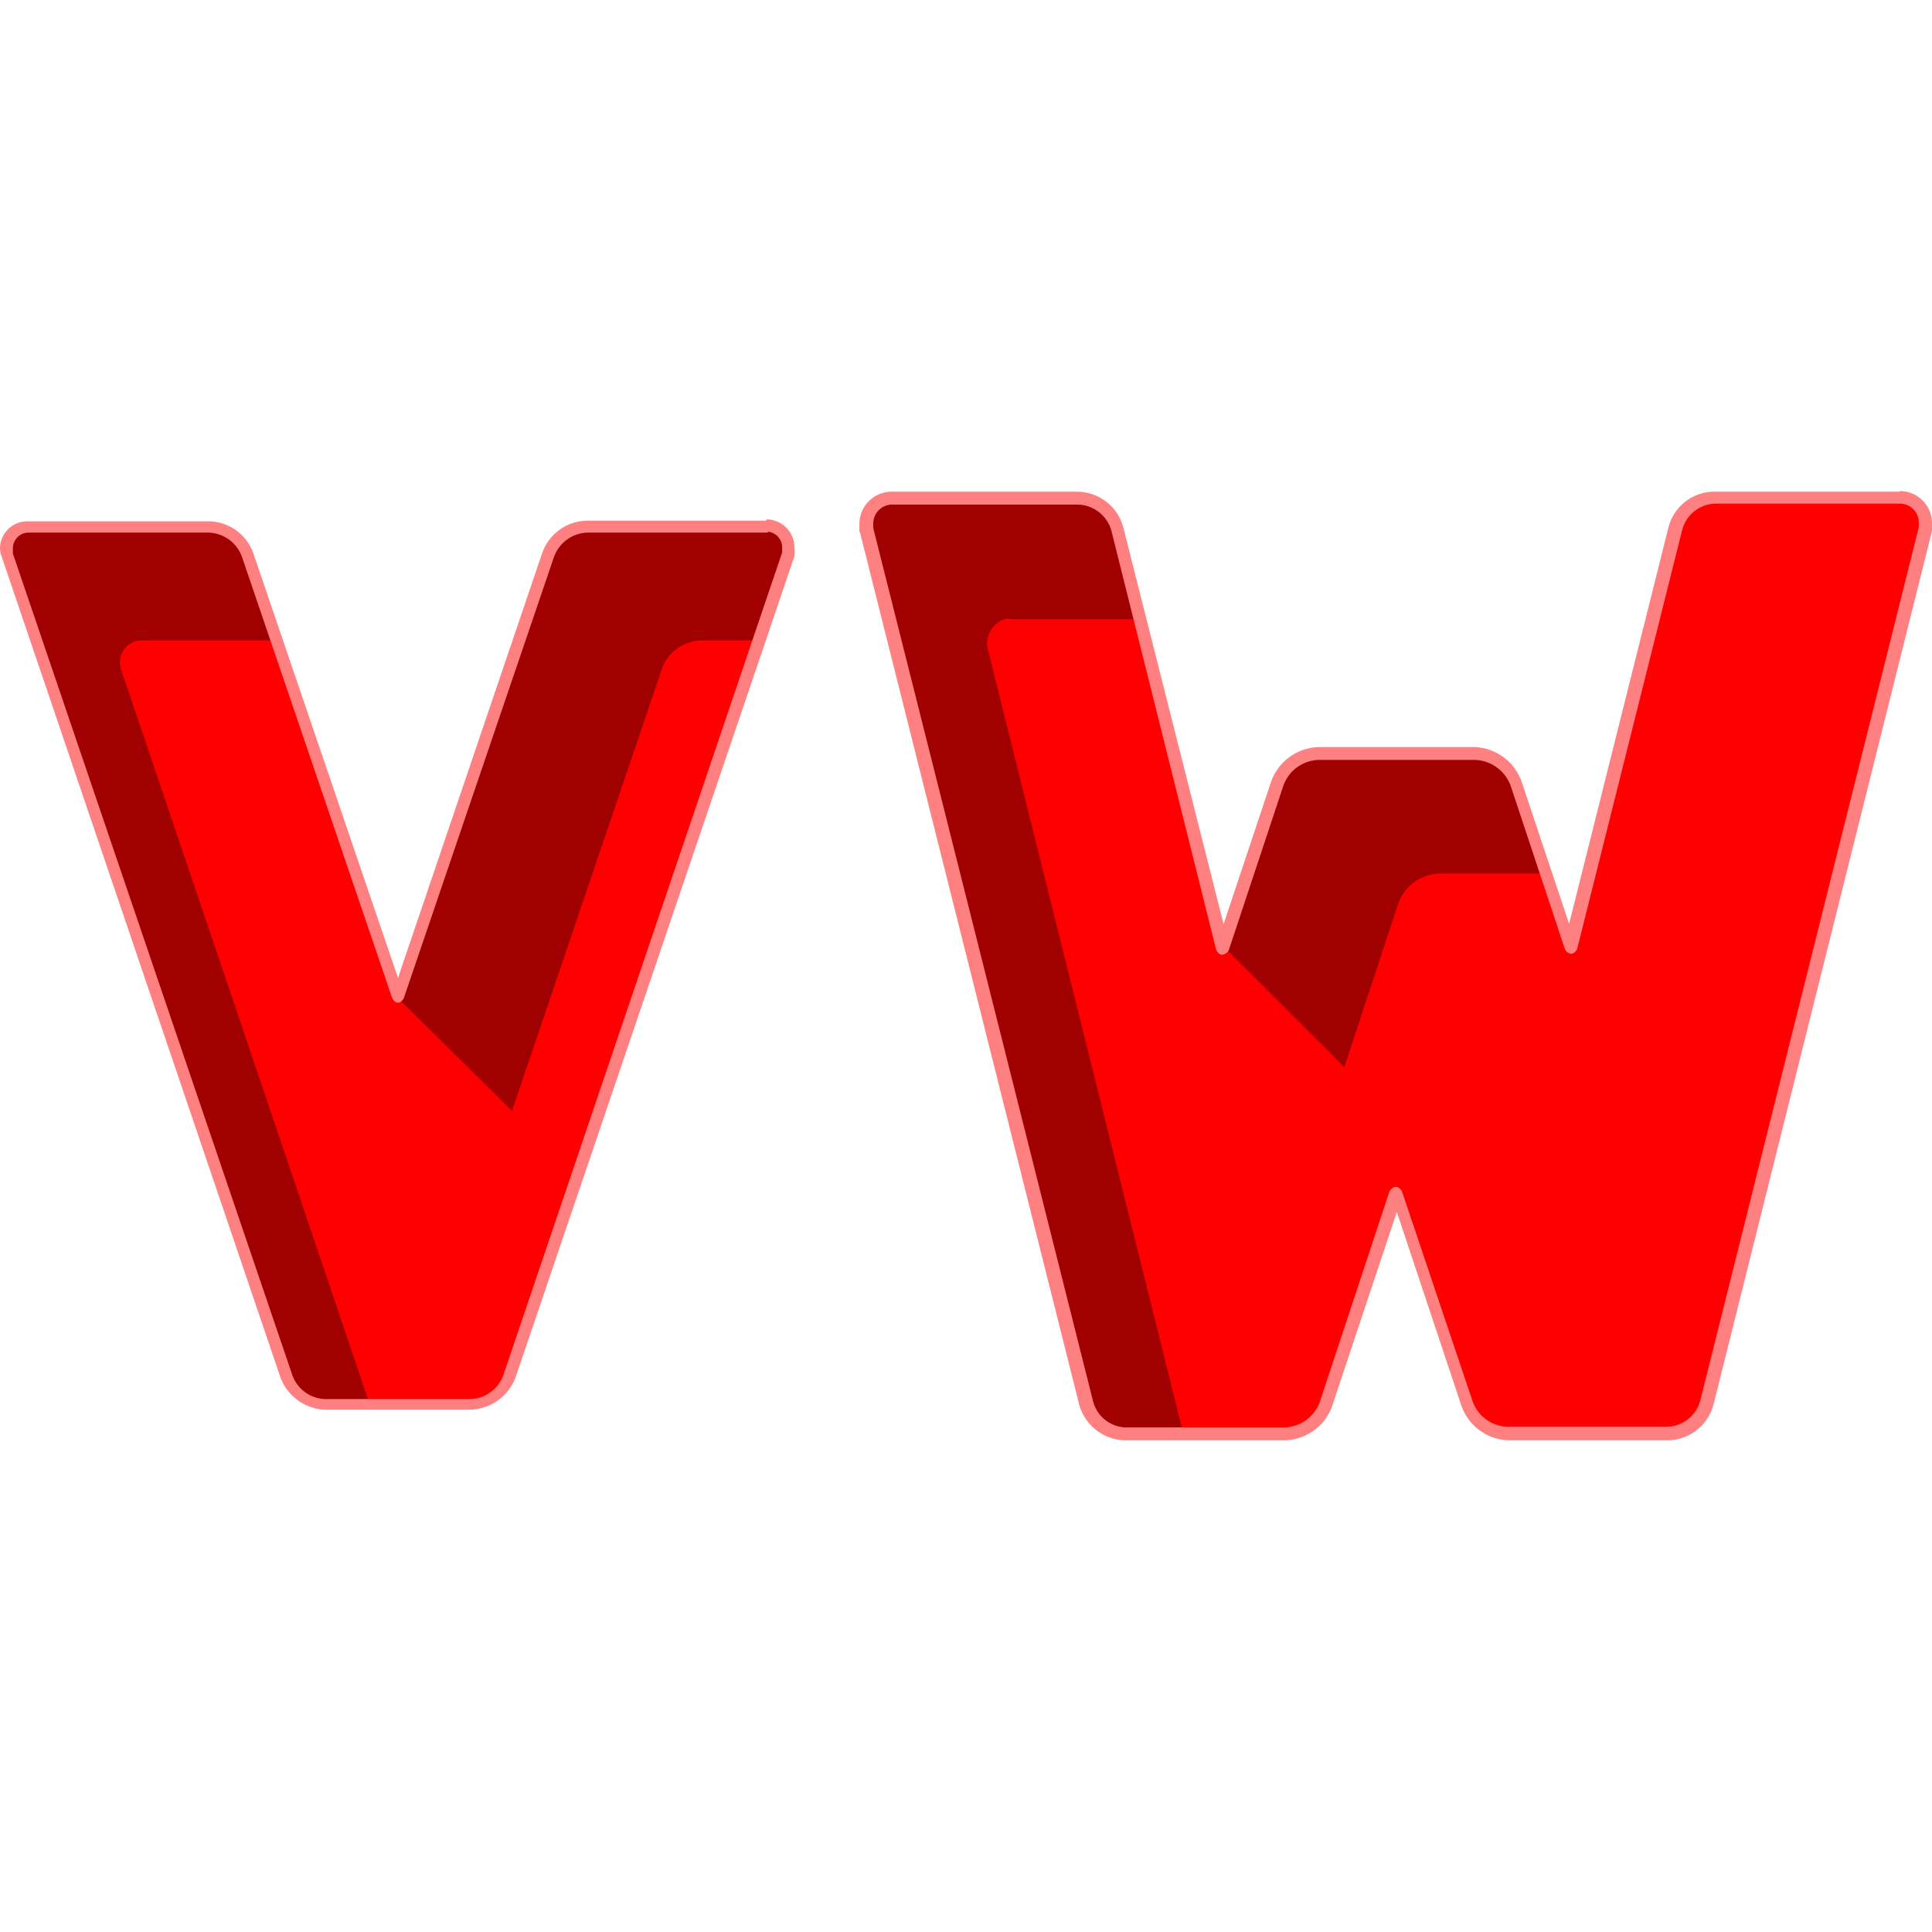
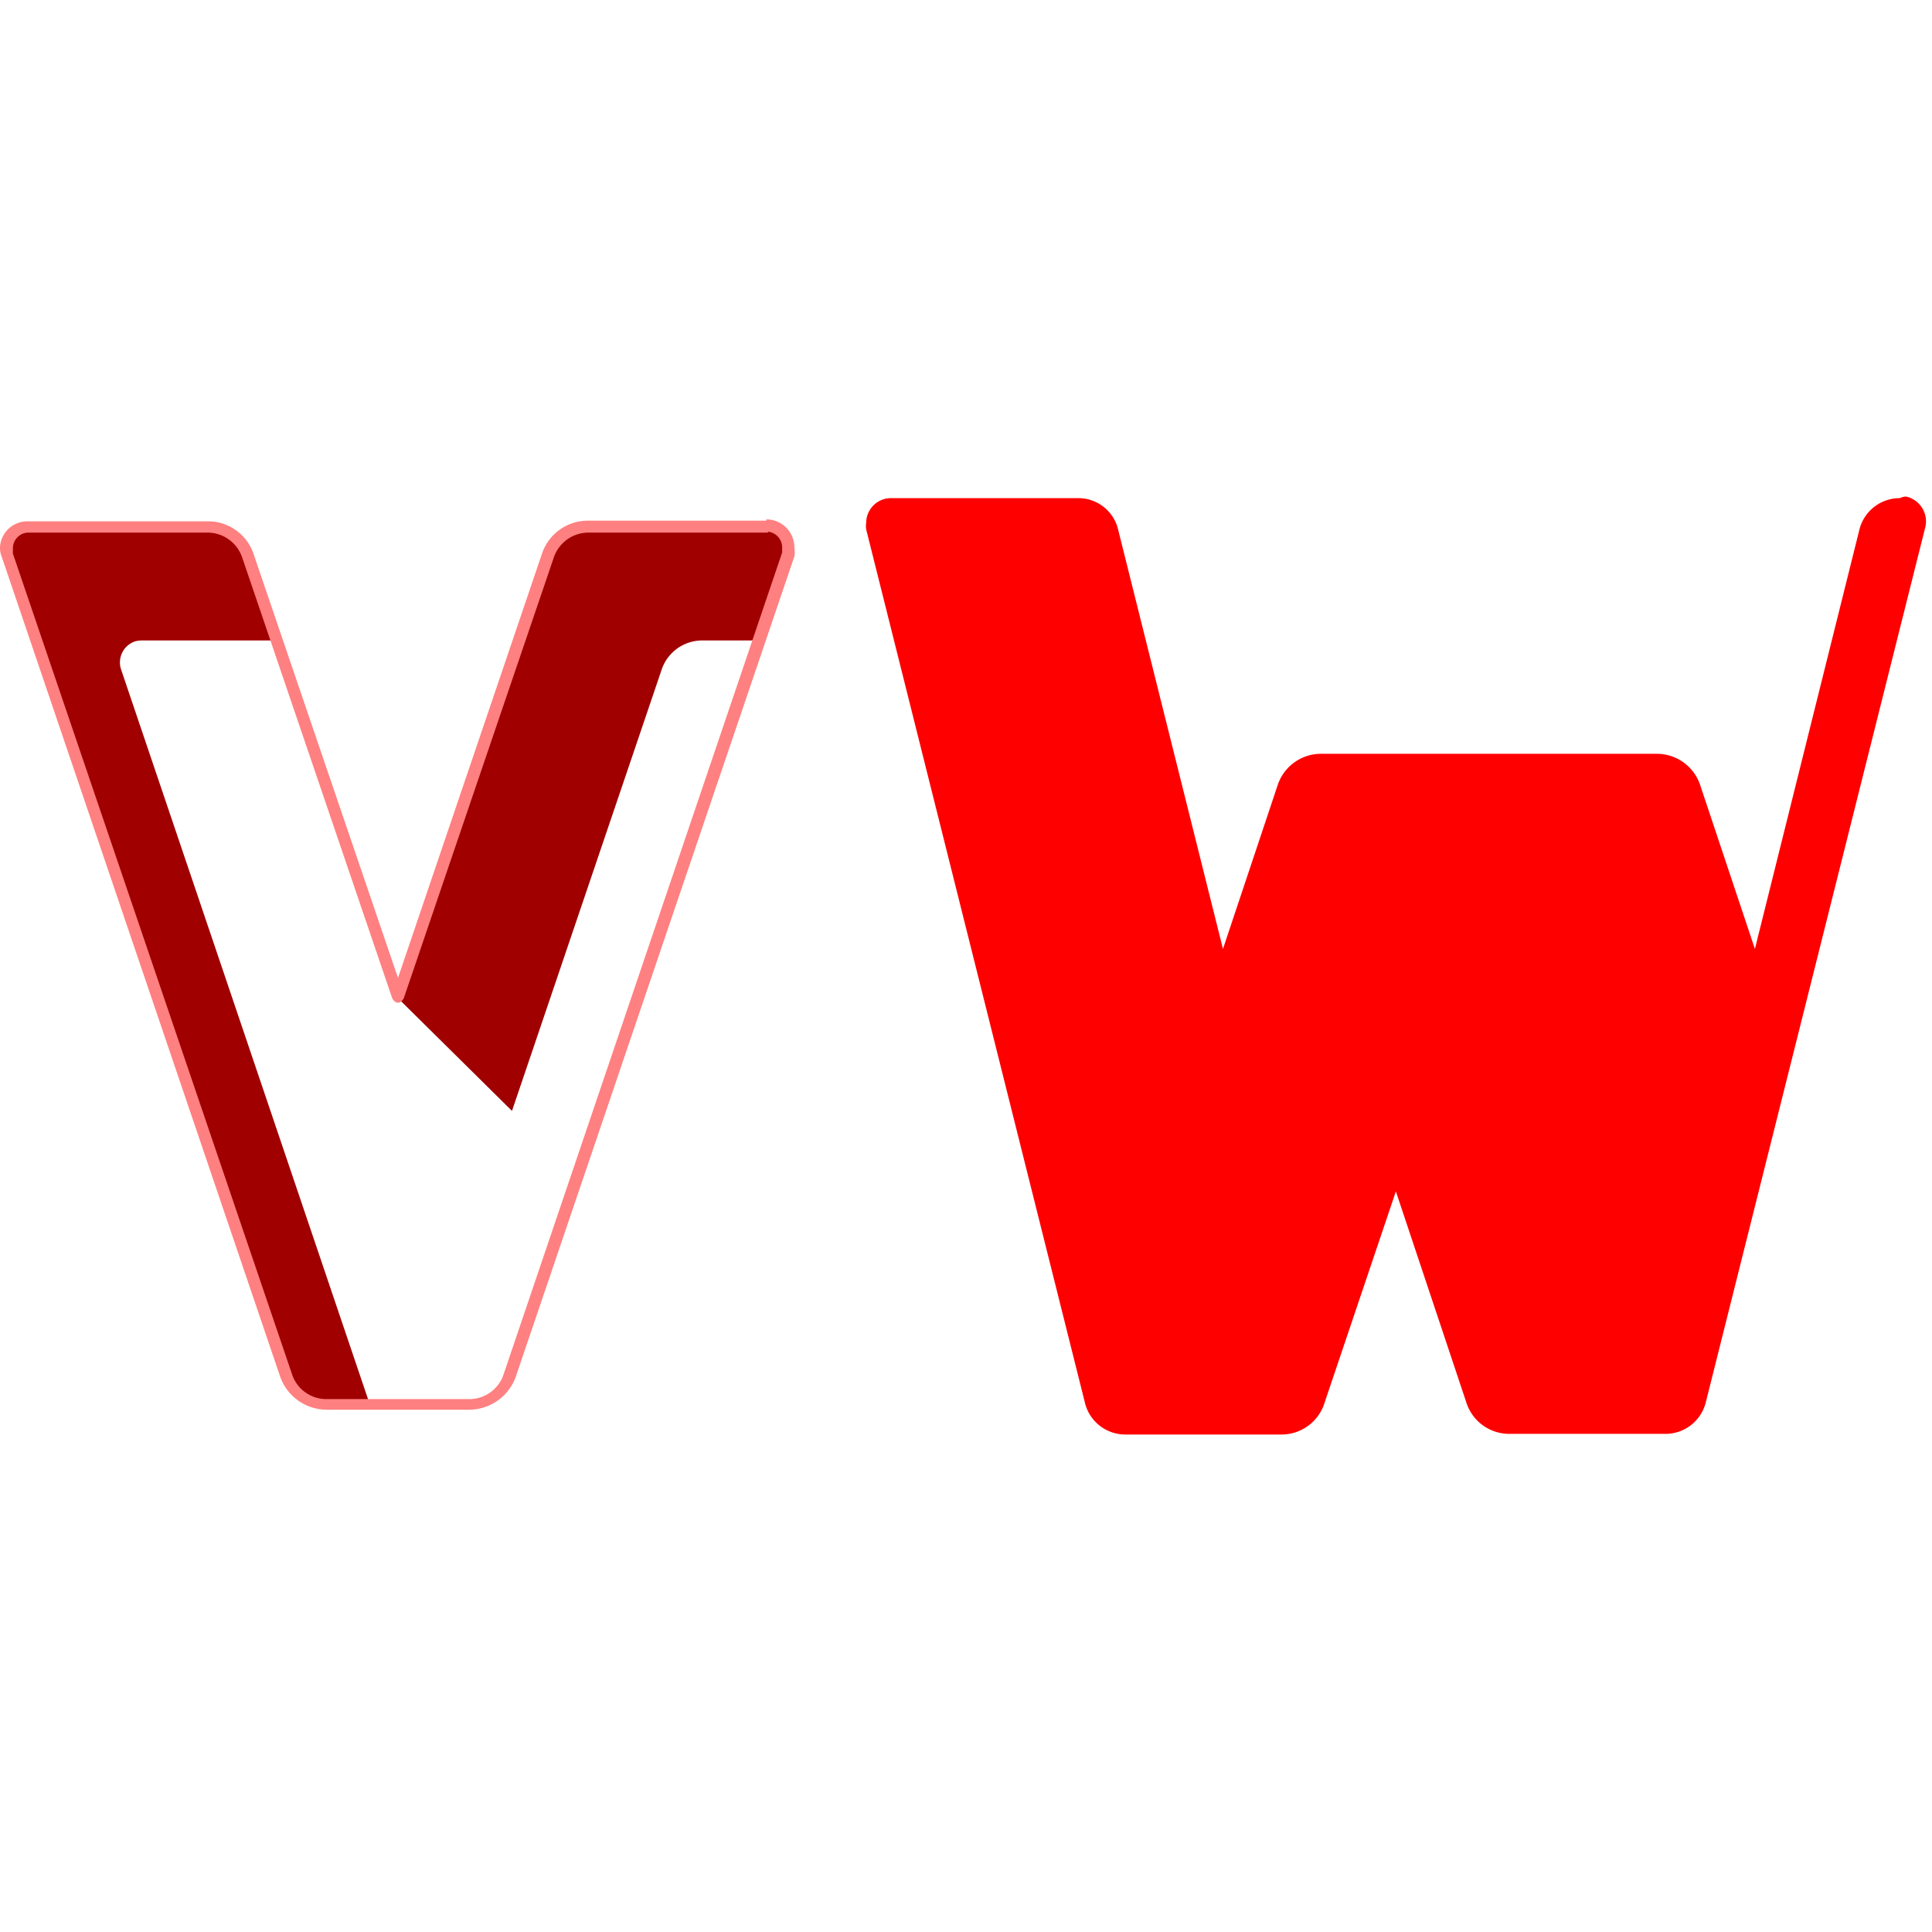
<svg xmlns="http://www.w3.org/2000/svg" width="60" height="60" viewBox="0 0 60 60">
  <defs>
    <style>.cls-1{fill:red;}.cls-2{fill:#a00000;}.cls-3{fill:#ff8080;}</style>
  </defs>
  <g id="Very_Well" data-name="Very Well">
-     <path class="cls-1" d="M23.85,16.35H18.27a1.33,1.33,0,0,0-1.25.9L12.36,31,7.69,17.25a1.31,1.31,0,0,0-1.25-.9H.87A.68.68,0,0,0,.19,17a.59.59,0,0,0,0,.23l8.66,25.5a1.34,1.34,0,0,0,1.26.9h4.42a1.36,1.36,0,0,0,1.26-.9l8.67-25.5a.69.69,0,0,0-.44-.86A.52.52,0,0,0,23.85,16.35Z" />
    <path class="cls-2" d="M20.55,20.79a1.33,1.33,0,0,1,1.26-.9H23.6l.89-2.64a.67.67,0,0,0-.43-.86.52.52,0,0,0-.21,0H18.27a1.33,1.33,0,0,0-1.25.9L12.36,31,15.9,34.5Z" />
    <path class="cls-2" d="M4.4,19.89H8.59l-.9-2.64a1.31,1.31,0,0,0-1.25-.9H.87A.68.68,0,0,0,.19,17a.59.59,0,0,0,0,.23l8.66,25.5a1.34,1.34,0,0,0,1.26.9h1.38L3.76,20.79a.69.69,0,0,1,.43-.87A.76.76,0,0,1,4.4,19.89Z" />
    <path class="cls-3" d="M23.85,16.35v-.18H18.27a1.5,1.5,0,0,0-1.43,1L12.36,30.37,7.87,17.19a1.49,1.49,0,0,0-1.43-1H.87A.85.85,0,0,0,0,17H0a.69.69,0,0,0,.05.28l.17-.06-.17.06,8.66,25.5a1.54,1.54,0,0,0,1.44,1h4.42a1.55,1.55,0,0,0,1.44-1l8.66-25.5a.92.92,0,0,0,0-.28.87.87,0,0,0-.87-.87h0v.38a.49.49,0,0,1,.49.49l0,.16L15.64,42.68a1.12,1.12,0,0,1-1.07.77H10.15a1.12,1.12,0,0,1-1.08-.77L.4,17.19h0l0-.16a.49.49,0,0,1,.49-.49H6.44a1.14,1.14,0,0,1,1.08.77L12.18,31s.07.14.18.14.18-.14.18-.14L17.2,17.31a1.14,1.14,0,0,1,1.07-.77h5.58Z" />
-     <path class="cls-1" d="M59,15.47H53.26a1.29,1.29,0,0,0-1.26,1l-3.24,13-1.69-5.06a1.42,1.42,0,0,0-1.34-1H41a1.42,1.42,0,0,0-1.33,1l-1.69,5.06-3.25-13a1.27,1.27,0,0,0-1.25-1H27.69a.77.77,0,0,0-.79.77.64.64,0,0,0,0,.2l6.79,27.11a1.29,1.29,0,0,0,1.25,1h4.87a1.4,1.4,0,0,0,1.33-1L43.35,37l2.18,6.53a1.4,1.4,0,0,0,1.33,1h4.87a1.29,1.29,0,0,0,1.25-1l6.8-27.11a.79.79,0,0,0-.59-1A.55.55,0,0,0,59,15.47Z" />
-     <path class="cls-2" d="M43.4,28.13a1.4,1.4,0,0,1,1.33-1H48l-.93-2.81a1.42,1.42,0,0,0-1.34-1H41a1.42,1.42,0,0,0-1.33,1l-1.69,5.06,3.77,3.76Z" />
-     <path class="cls-2" d="M31.46,19.23h3.93l-.7-2.79a1.27,1.27,0,0,0-1.25-1H27.69a.77.77,0,0,0-.79.77.64.64,0,0,0,0,.2l.75,3a.73.73,0,0,1,.18.73l5.85,23.38a1.31,1.31,0,0,0,1.26,1h1.81L30.69,20.21a.8.8,0,0,1,.57-1Z" />
-     <path class="cls-3" d="M59,15.47v-.2H53.26a1.47,1.47,0,0,0-1.45,1.13L48.73,28.69l-1.47-4.4a1.61,1.61,0,0,0-1.53-1.09H41a1.62,1.62,0,0,0-1.53,1.09L38,28.7,34.89,16.4a1.49,1.49,0,0,0-1.46-1.13H27.69a1,1,0,0,0-1,1h0l0,.25.2-.06-.2,0L33.51,43.6A1.51,1.51,0,0,0,35,44.73h4.87a1.6,1.6,0,0,0,1.51-1.09l2-6,2,6a1.6,1.6,0,0,0,1.52,1.09h4.87a1.49,1.49,0,0,0,1.45-1.13L60,16.49l0-.24a1,1,0,0,0-1-1v.39a.59.59,0,0,1,.59.59l0,.14-6.78,27.1a1.1,1.1,0,0,1-1.06.84H46.86a1.19,1.19,0,0,1-1.14-.83L43.54,37s-.07-.14-.19-.14-.2.14-.2.14L41,43.5a1.2,1.2,0,0,1-1.13.83H35a1.08,1.08,0,0,1-1.06-.84L27.12,16.4h0l0-.14a.59.59,0,0,1,.59-.59h5.75a1.11,1.11,0,0,1,1.06.83l3.25,13s.06.15.18.15a.28.28,0,0,0,.21-.14l1.68-5.06A1.2,1.2,0,0,1,41,23.6h4.77a1.22,1.22,0,0,1,1.15.82l1.68,5.06s.08.15.2.14.18-.15.18-.15l3.26-13a1.09,1.09,0,0,1,1.06-.83H59Z" />
+     <path class="cls-1" d="M59,15.47a1.29,1.29,0,0,0-1.26,1l-3.24,13-1.69-5.06a1.42,1.42,0,0,0-1.34-1H41a1.42,1.42,0,0,0-1.33,1l-1.69,5.06-3.25-13a1.27,1.27,0,0,0-1.25-1H27.69a.77.77,0,0,0-.79.77.64.64,0,0,0,0,.2l6.79,27.11a1.29,1.29,0,0,0,1.25,1h4.87a1.4,1.4,0,0,0,1.33-1L43.35,37l2.18,6.53a1.4,1.4,0,0,0,1.33,1h4.87a1.29,1.29,0,0,0,1.25-1l6.8-27.11a.79.79,0,0,0-.59-1A.55.55,0,0,0,59,15.47Z" />
  </g>
</svg>